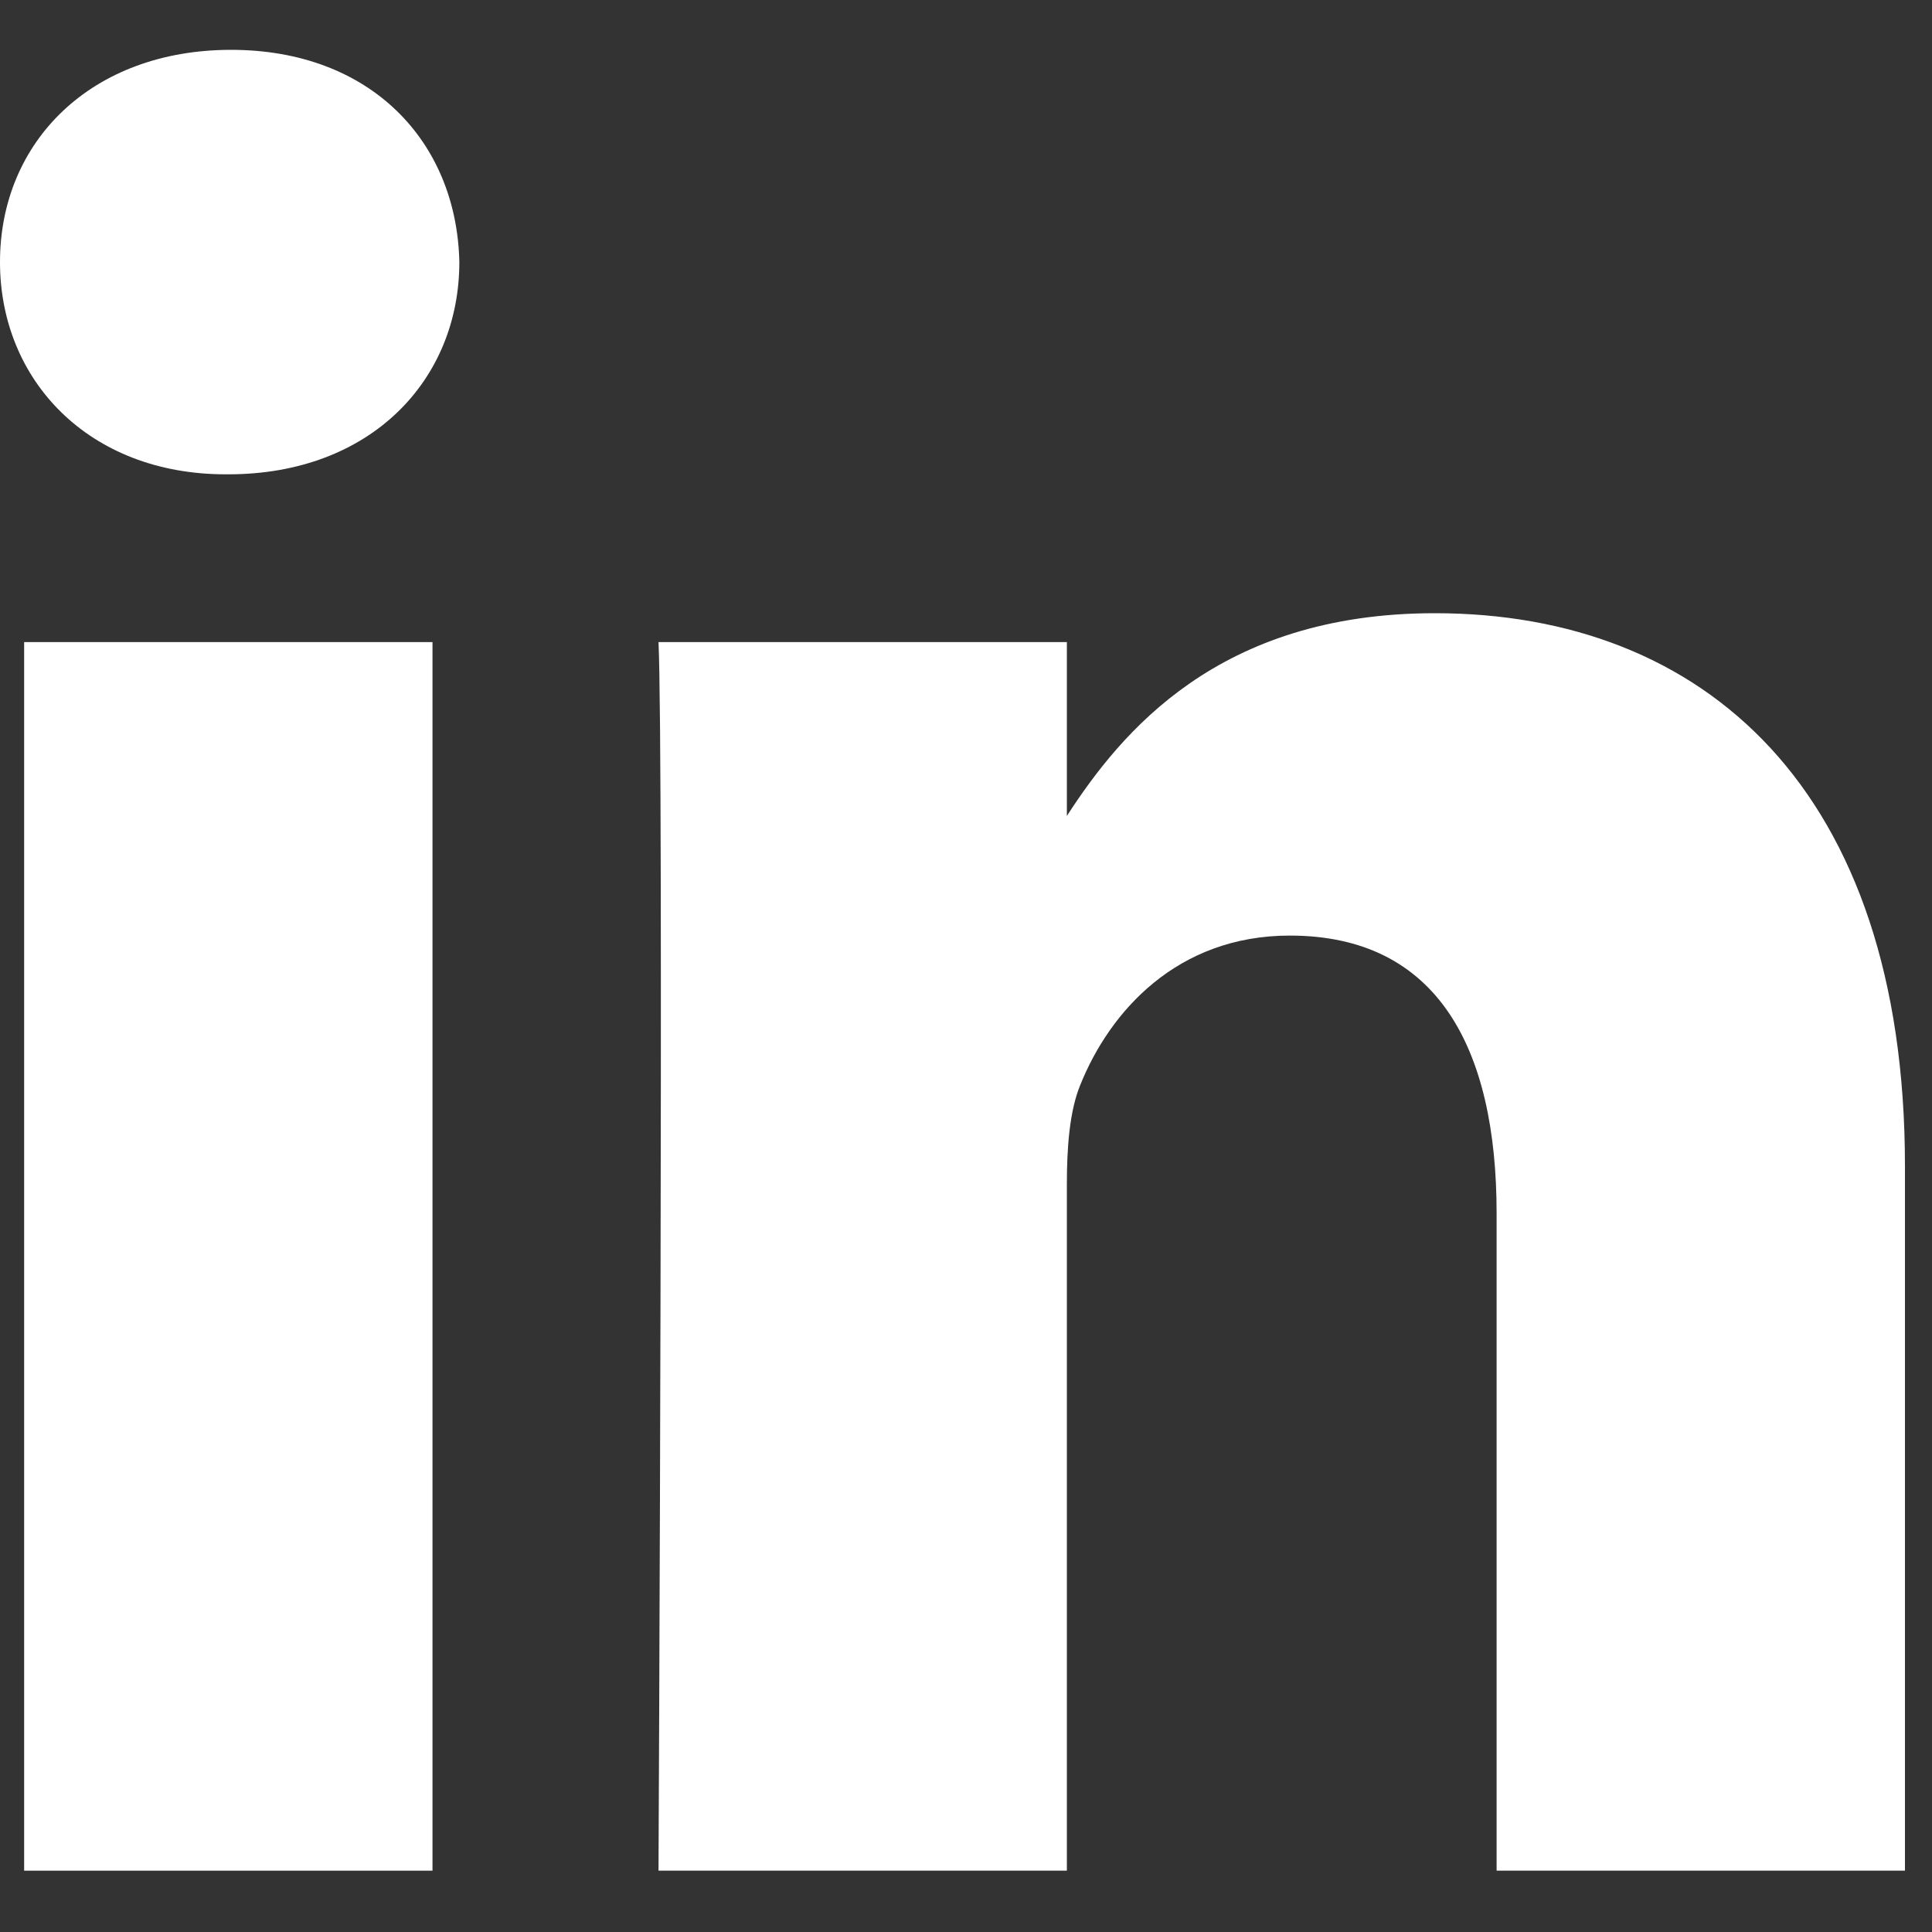
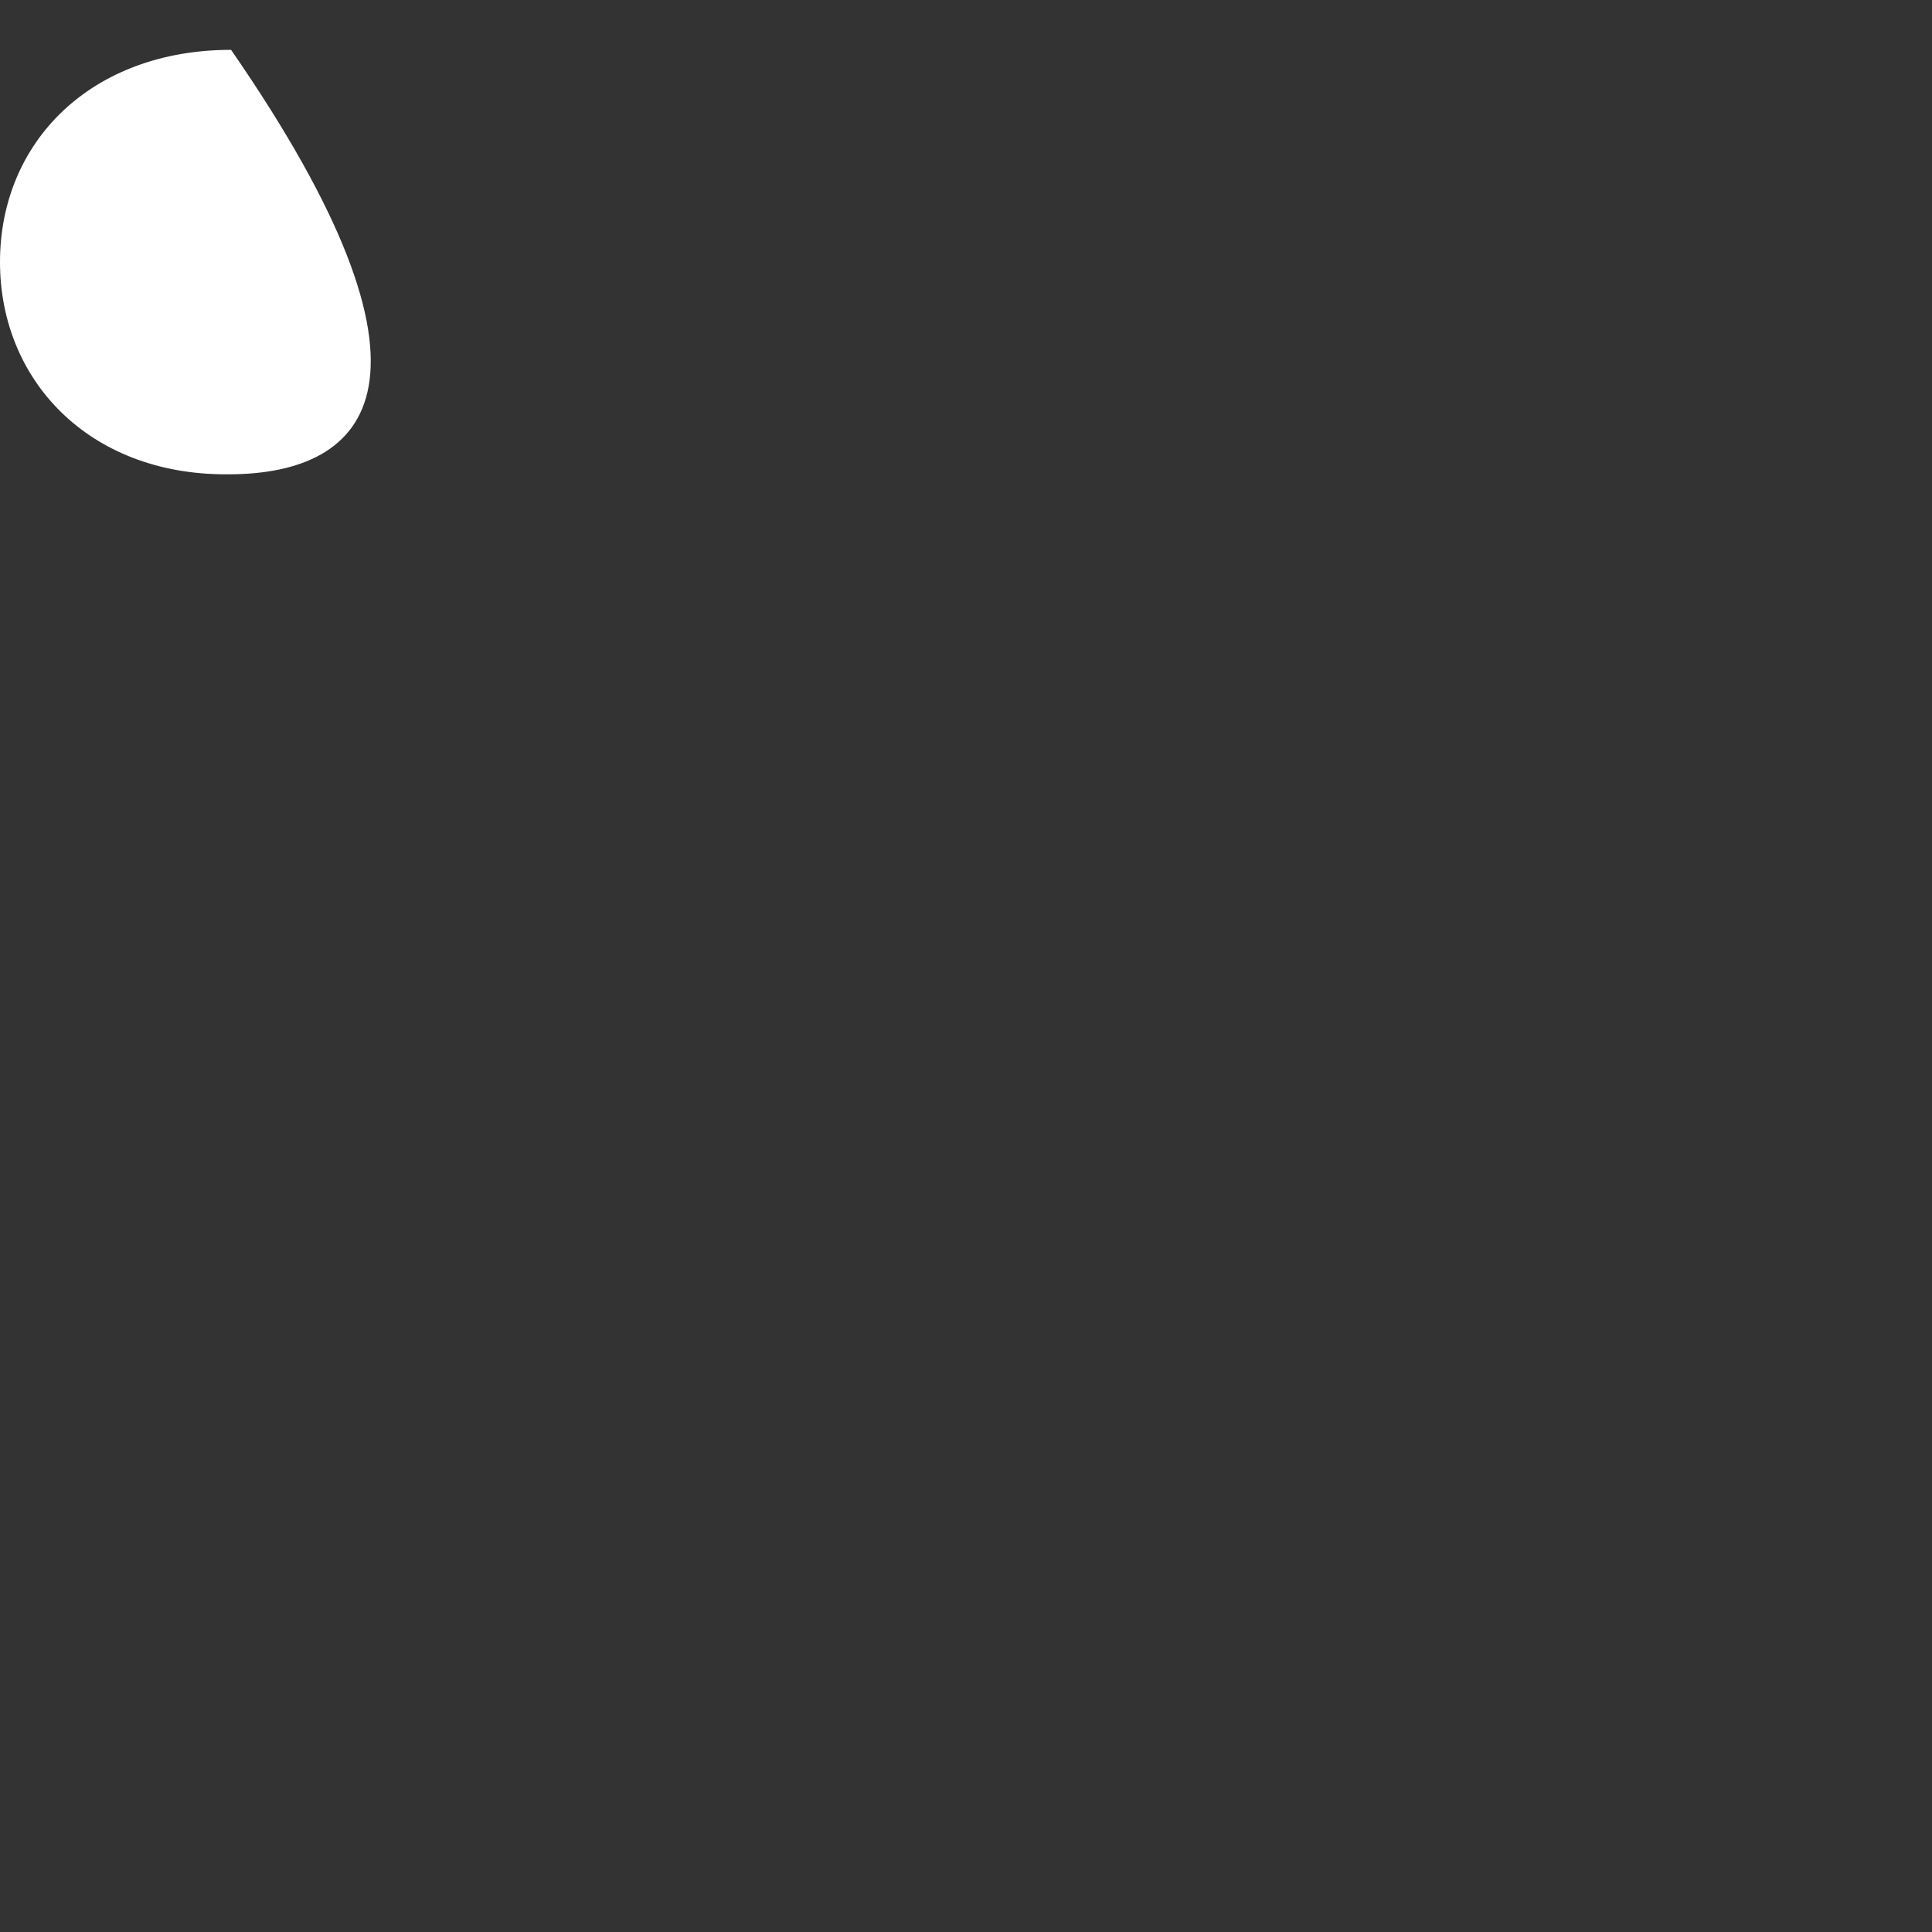
<svg xmlns="http://www.w3.org/2000/svg" width="20" height="20" viewBox="0 0 20 20" fill="none">
  <rect x="0" y="0" width="20" height="20" fill="#333333" stroke="none" />
-   <path d="M4.477 19.365H0.25V6.647H4.477V19.365ZM2.364 4.91H2.336C0.917 4.91 0 3.934 0 2.713C0 1.465 0.946 0.516 2.392 0.516C3.838 0.516 4.728 1.465 4.755 2.713C4.755 3.934 3.838 4.91 2.364 4.91ZM19.72 19.365H15.493V12.561C15.493 10.851 14.881 9.685 13.352 9.685C12.184 9.685 11.488 10.472 11.183 11.231C11.071 11.503 11.044 11.882 11.044 12.262V19.365H6.817C6.817 19.365 6.872 7.84 6.817 6.647H11.044V8.447C11.605 7.581 12.611 6.348 14.853 6.348C17.634 6.348 19.72 8.166 19.72 12.072V19.365Z" fill="#BEC0D5" fill-opacity="0.1" />
-   <path d="M19.72 19.365H15.493V12.561C15.493 10.851 14.881 9.685 13.352 9.685C12.184 9.685 11.488 10.472 11.183 11.231C11.071 11.503 11.044 11.882 11.044 12.262V19.365H6.817C6.817 19.365 6.872 7.84 6.817 6.647H11.044V8.447C11.605 7.581 12.611 6.348 14.853 6.348C17.634 6.348 19.72 8.166 19.72 12.072V19.365Z" fill="white" />
-   <path d="M4.477 19.365H0.25V6.647H4.477V19.365Z" fill="white" />
-   <path d="M2.364 4.91H2.336C0.917 4.91 0 3.934 0 2.713C0 1.465 0.946 0.516 2.392 0.516C3.838 0.516 4.728 1.465 4.755 2.713C4.755 3.934 3.838 4.91 2.364 4.91Z" fill="white" />
+   <path d="M2.364 4.91H2.336C0.917 4.91 0 3.934 0 2.713C0 1.465 0.946 0.516 2.392 0.516C4.755 3.934 3.838 4.91 2.364 4.91Z" fill="white" />
</svg>